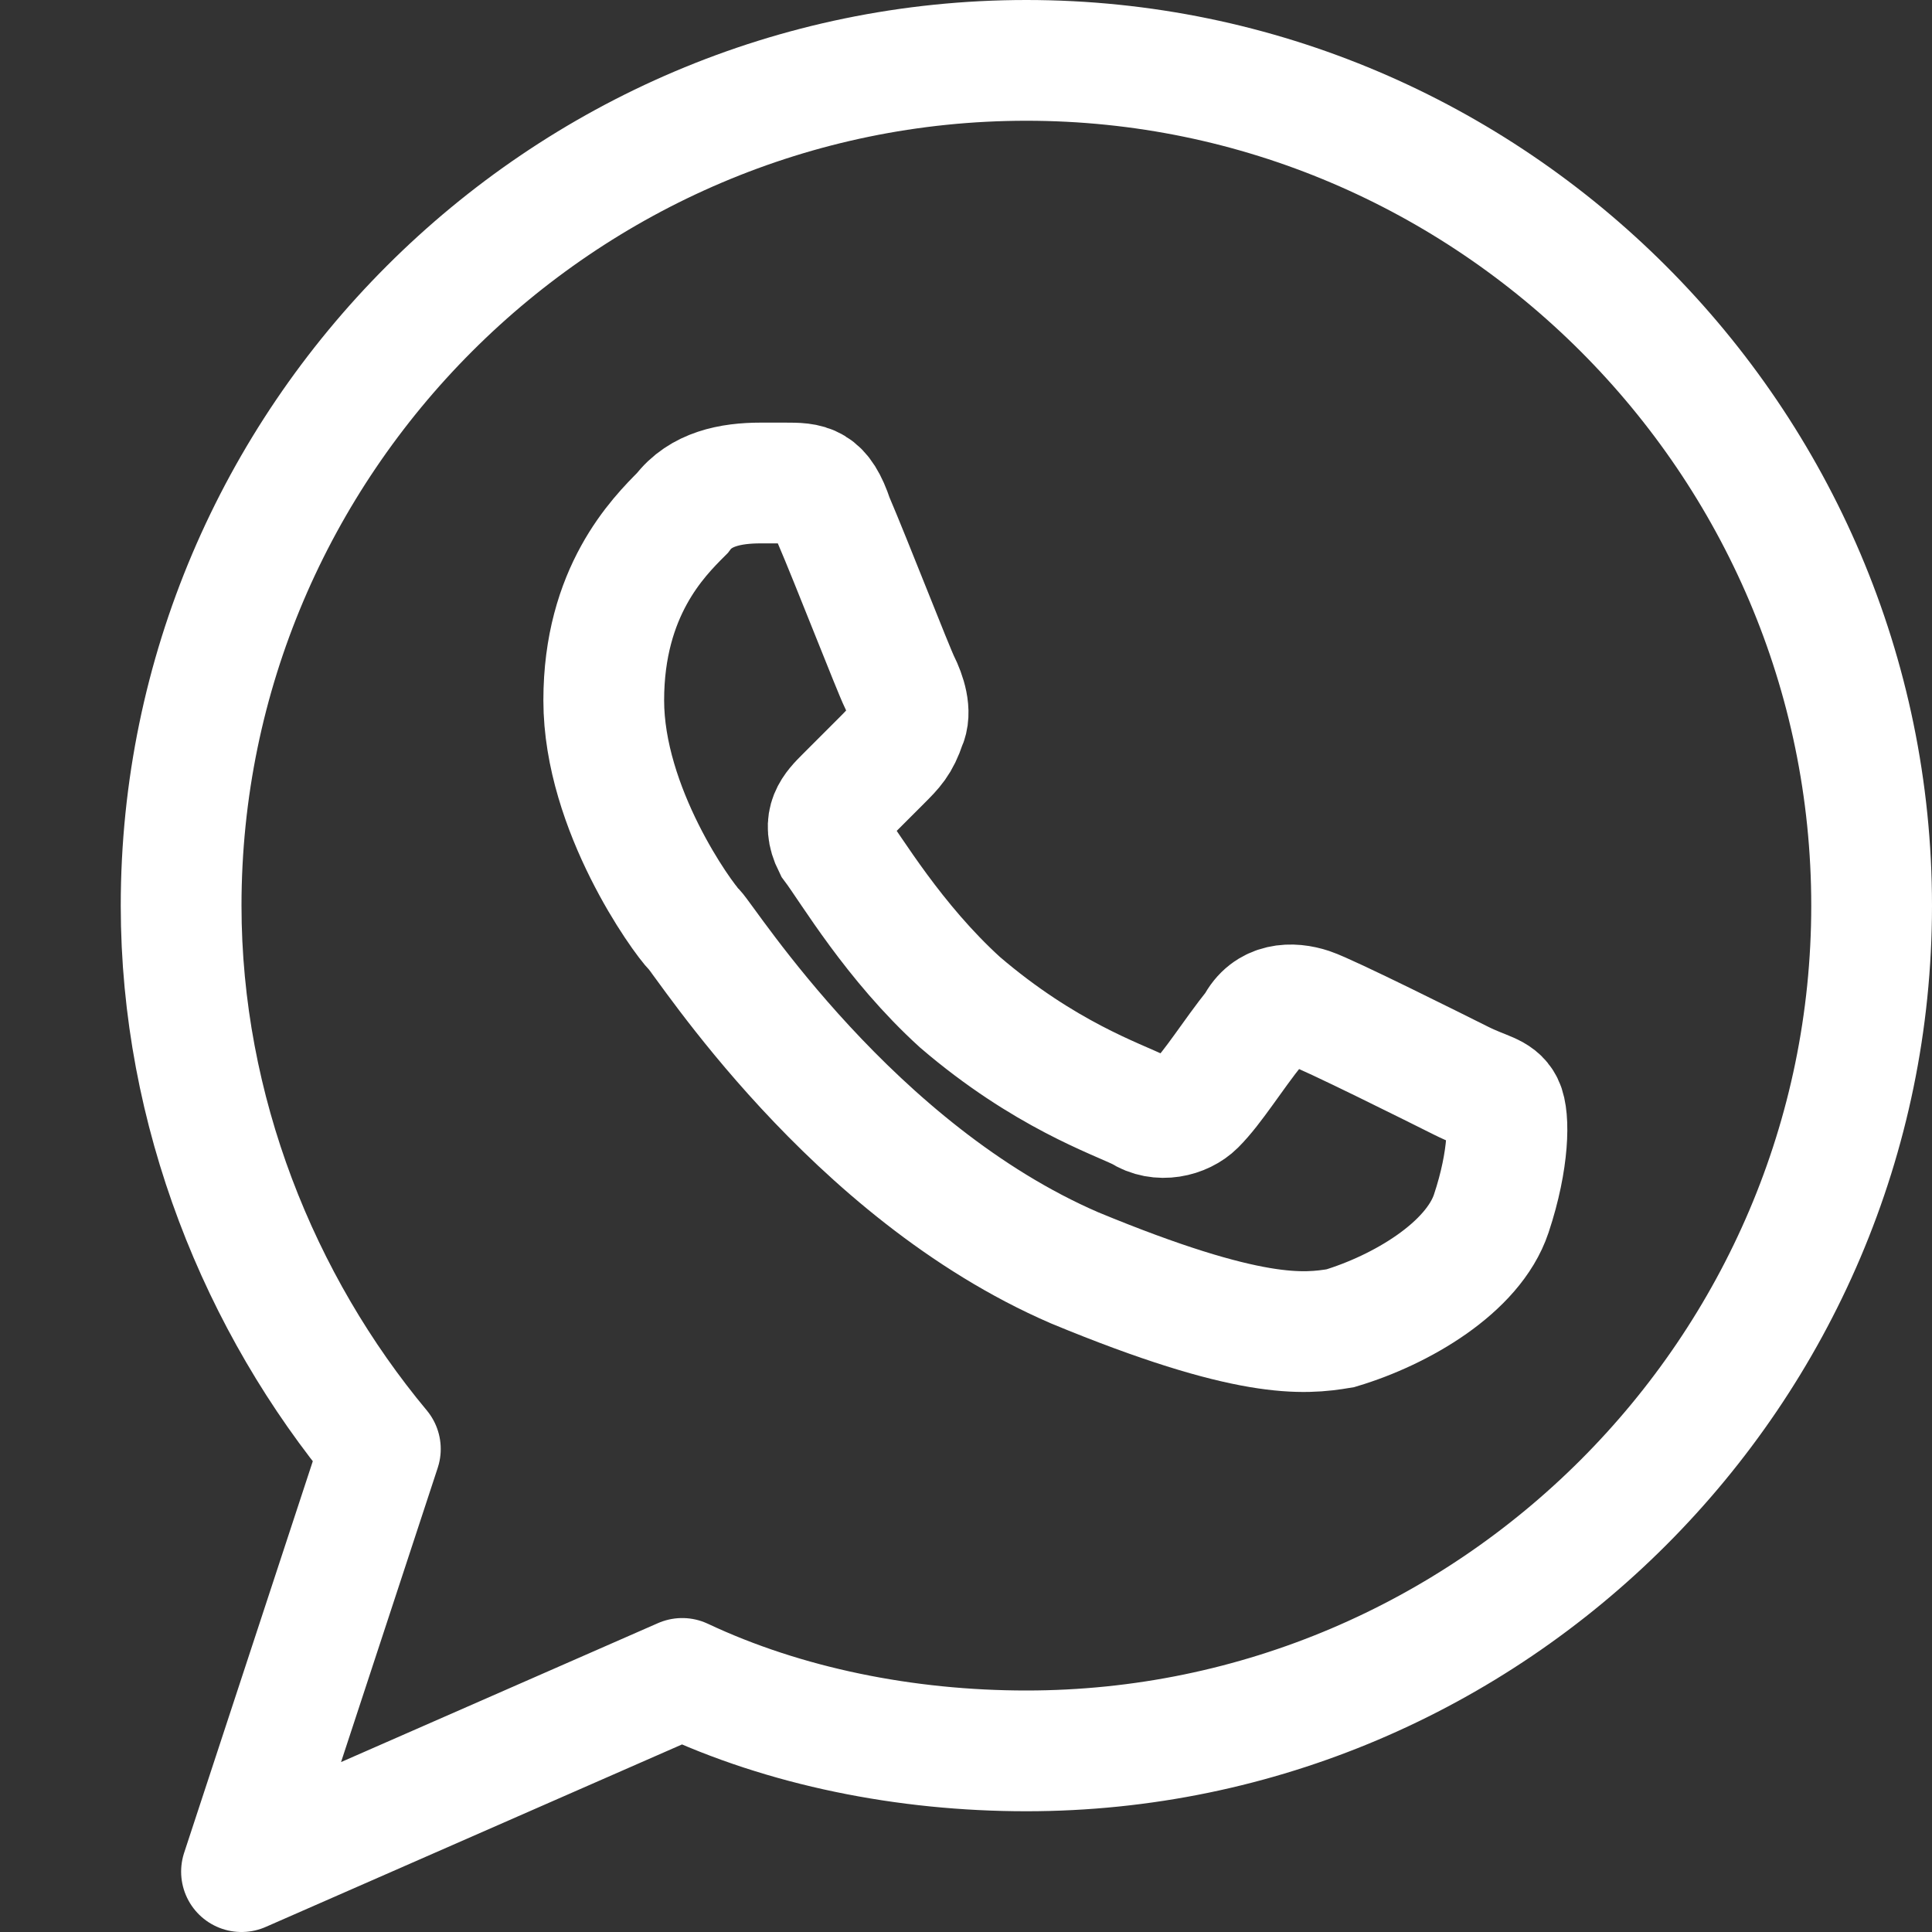
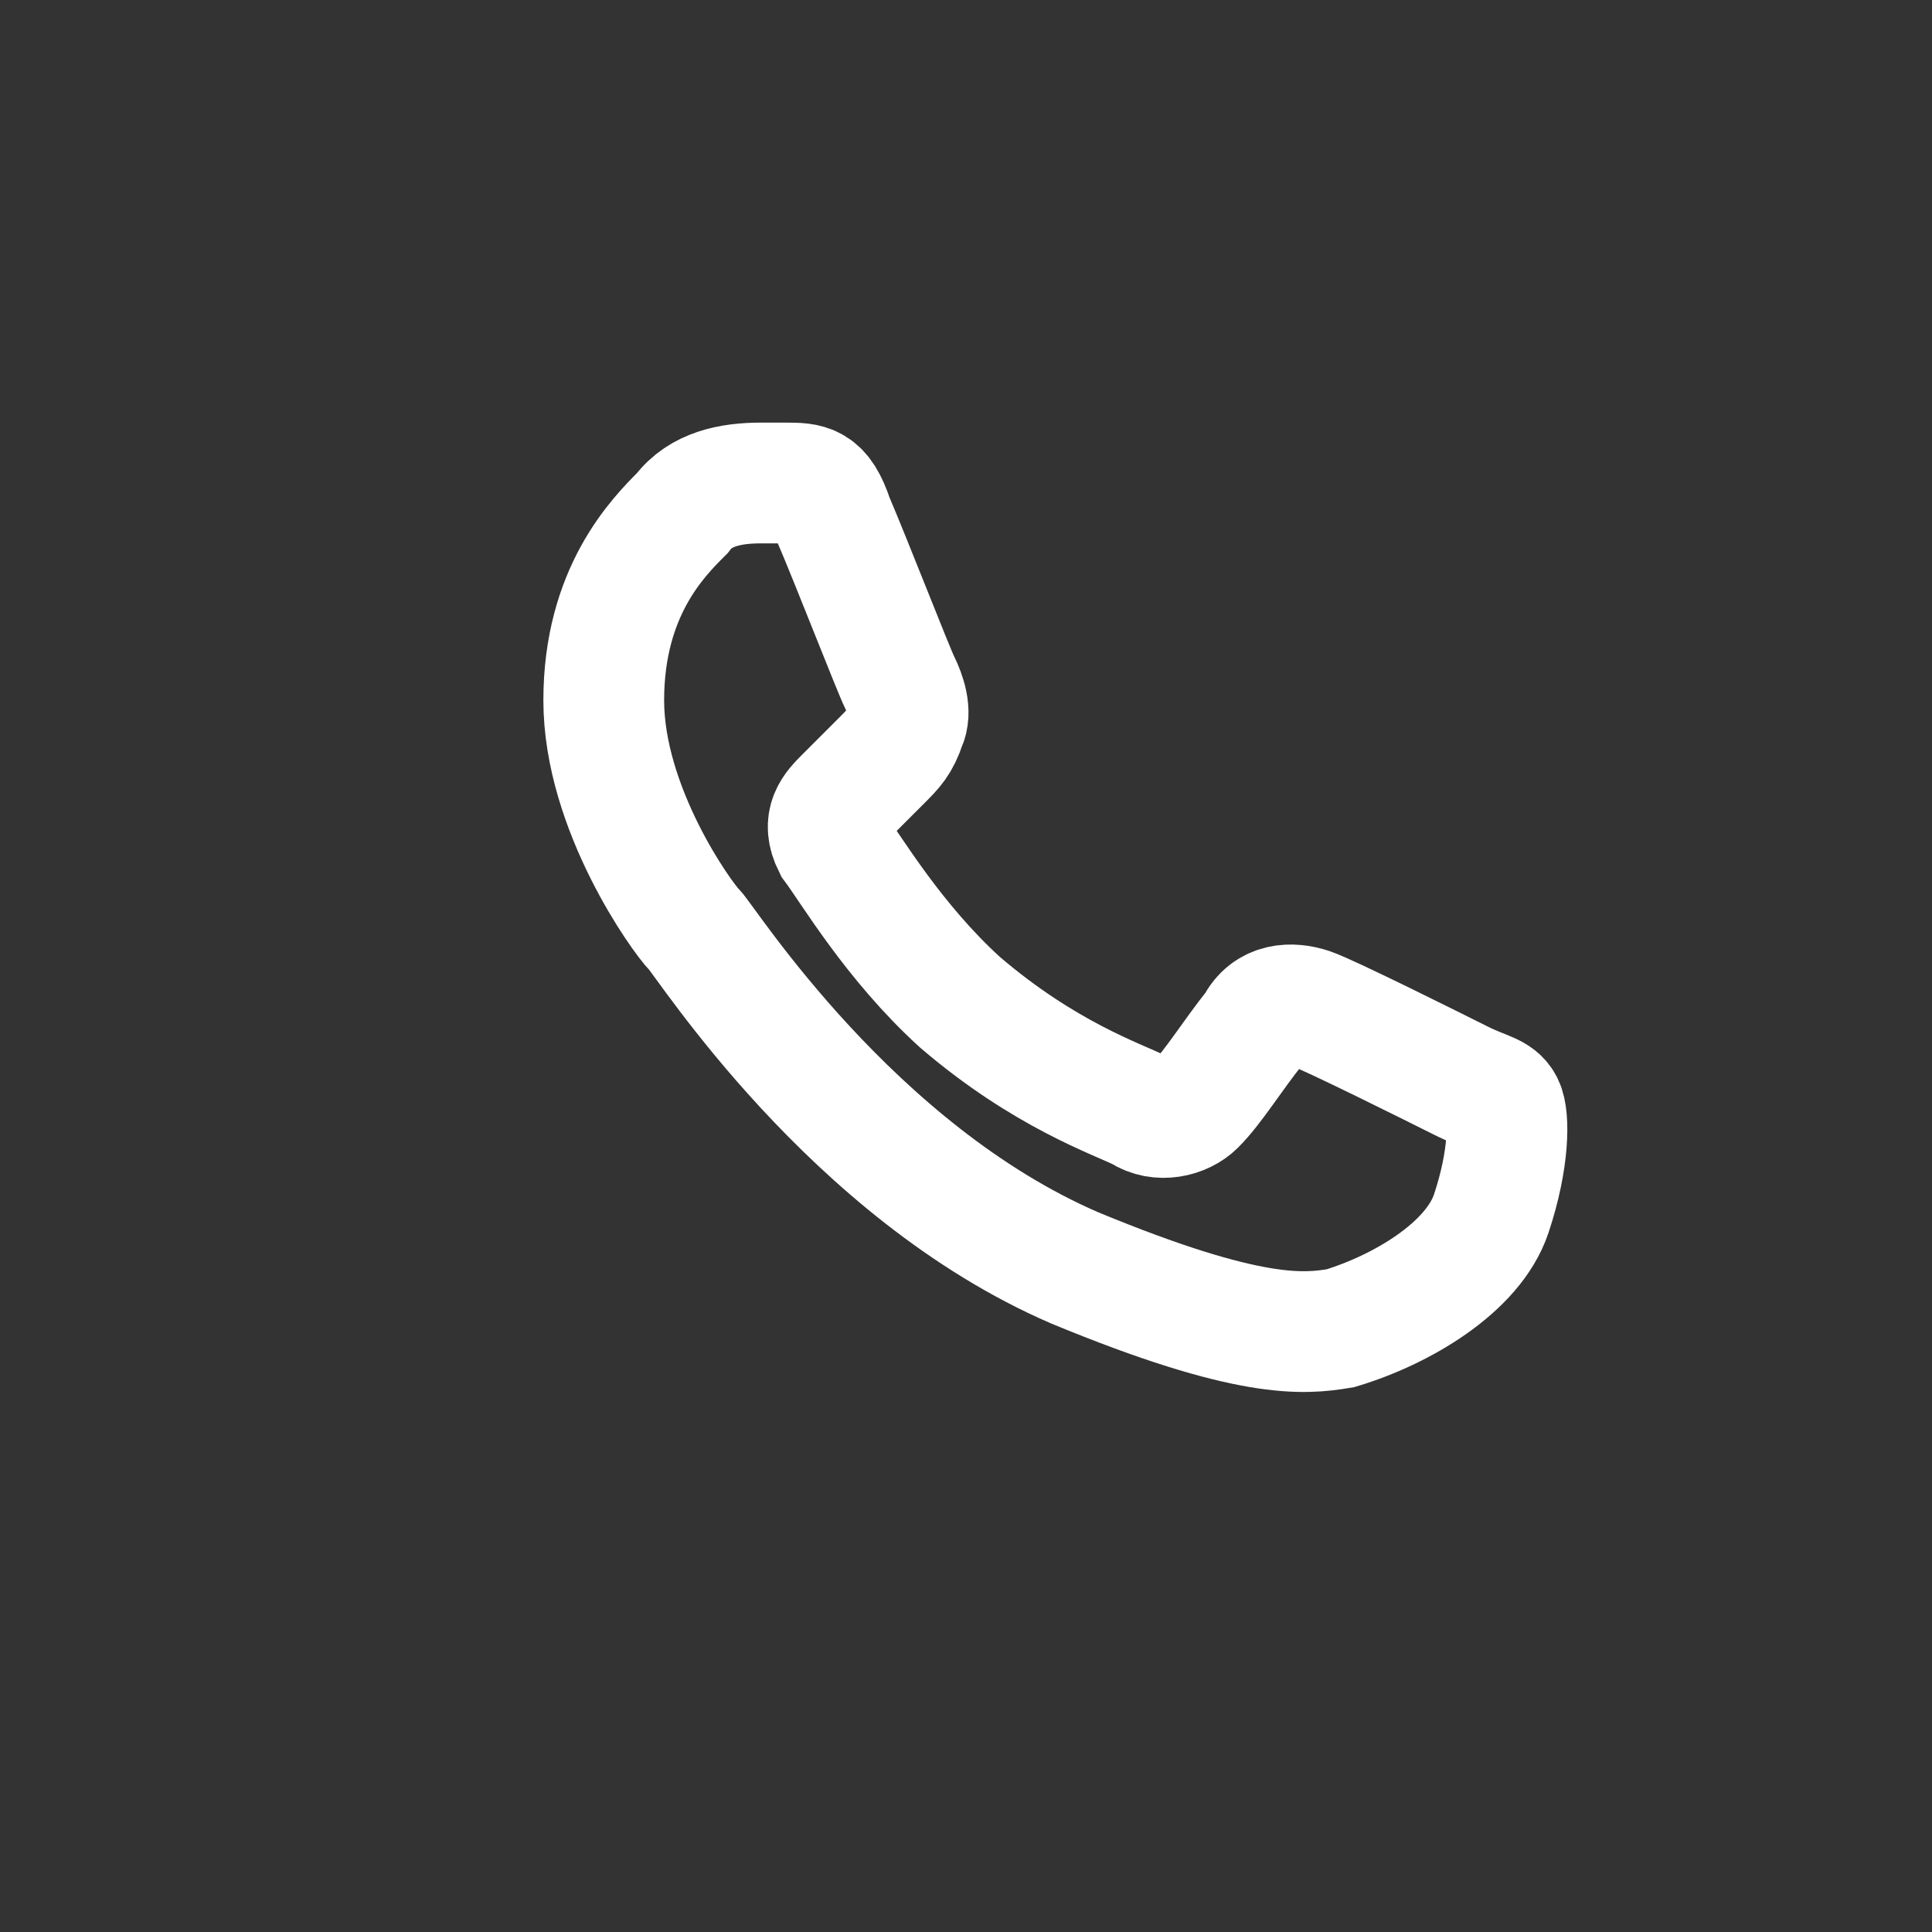
<svg xmlns="http://www.w3.org/2000/svg" version="1.1" id="Icons" viewBox="0 0 32 32" xml:space="preserve" width="800px" height="800px" fill="#ffffff" stroke="#ffffff">
  <rect x="0" y="0" width="32" height="32" fill="#333333" stroke="none" />
  <g id="SVGRepo_bgCarrier" stroke-width="0" />
  <g id="SVGRepo_tracerCarrier" stroke-linecap="round" stroke-linejoin="round" />
  <g id="SVGRepo_iconCarrier">
    <style type="text/css"> .st0{fill:none;stroke:#ffffff;stroke-width:2;stroke-linecap:round;stroke-linejoin:round;stroke-miterlimit:10;} .st1{fill:none;stroke:#ffffff;stroke-width:2;} .st2{fill:none;stroke:#ffffff;stroke-width:2;stroke-miterlimit:10;} </style>
-     <path class="st0" d="M17,1C9.3,1,3,7.3,3,15c0,3.4,1.3,6.6,3.3,9L4,31l7.3-3.2C13,28.6,15,29,17,29c7.7,0,14-6.3,14-14S24.7,1,17,1z " />
    <g id="Page-1">
      <g id="Whatsapp" transform="translate(1, 1)">
        <path id="Stroke-28" class="st1" d="M23.7,19.1c0.3-0.9,0.3-1.6,0.2-1.8c-0.1-0.2-0.3-0.2-0.7-0.4c-0.4-0.2-2.2-1.1-2.5-1.2 c-0.3-0.1-0.7-0.1-0.9,0.3c-0.4,0.5-0.7,1-1,1.3c-0.2,0.2-0.6,0.3-0.9,0.1c-0.4-0.2-1.6-0.6-3-1.8c-1.1-1-1.8-2.2-2.1-2.6 c-0.2-0.4,0-0.6,0.2-0.8c0.2-0.2,0.4-0.4,0.6-0.6c0.2-0.2,0.3-0.3,0.4-0.6c0.1-0.2,0-0.5-0.1-0.7c-0.1-0.2-0.8-2-1.1-2.7 c-0.2-0.6-0.4-0.6-0.8-0.6c-0.1,0-0.3,0-0.4,0c-0.5,0-1,0.1-1.3,0.5C9.9,7.9,9,8.8,9,10.6c0,1.8,1.3,3.6,1.5,3.8 c0.2,0.2,2.6,4,6.3,5.6c2.9,1.2,3.8,1.1,4.4,1C22.2,20.7,23.4,20,23.7,19.1L23.7,19.1z" />
      </g>
    </g>
  </g>
</svg>